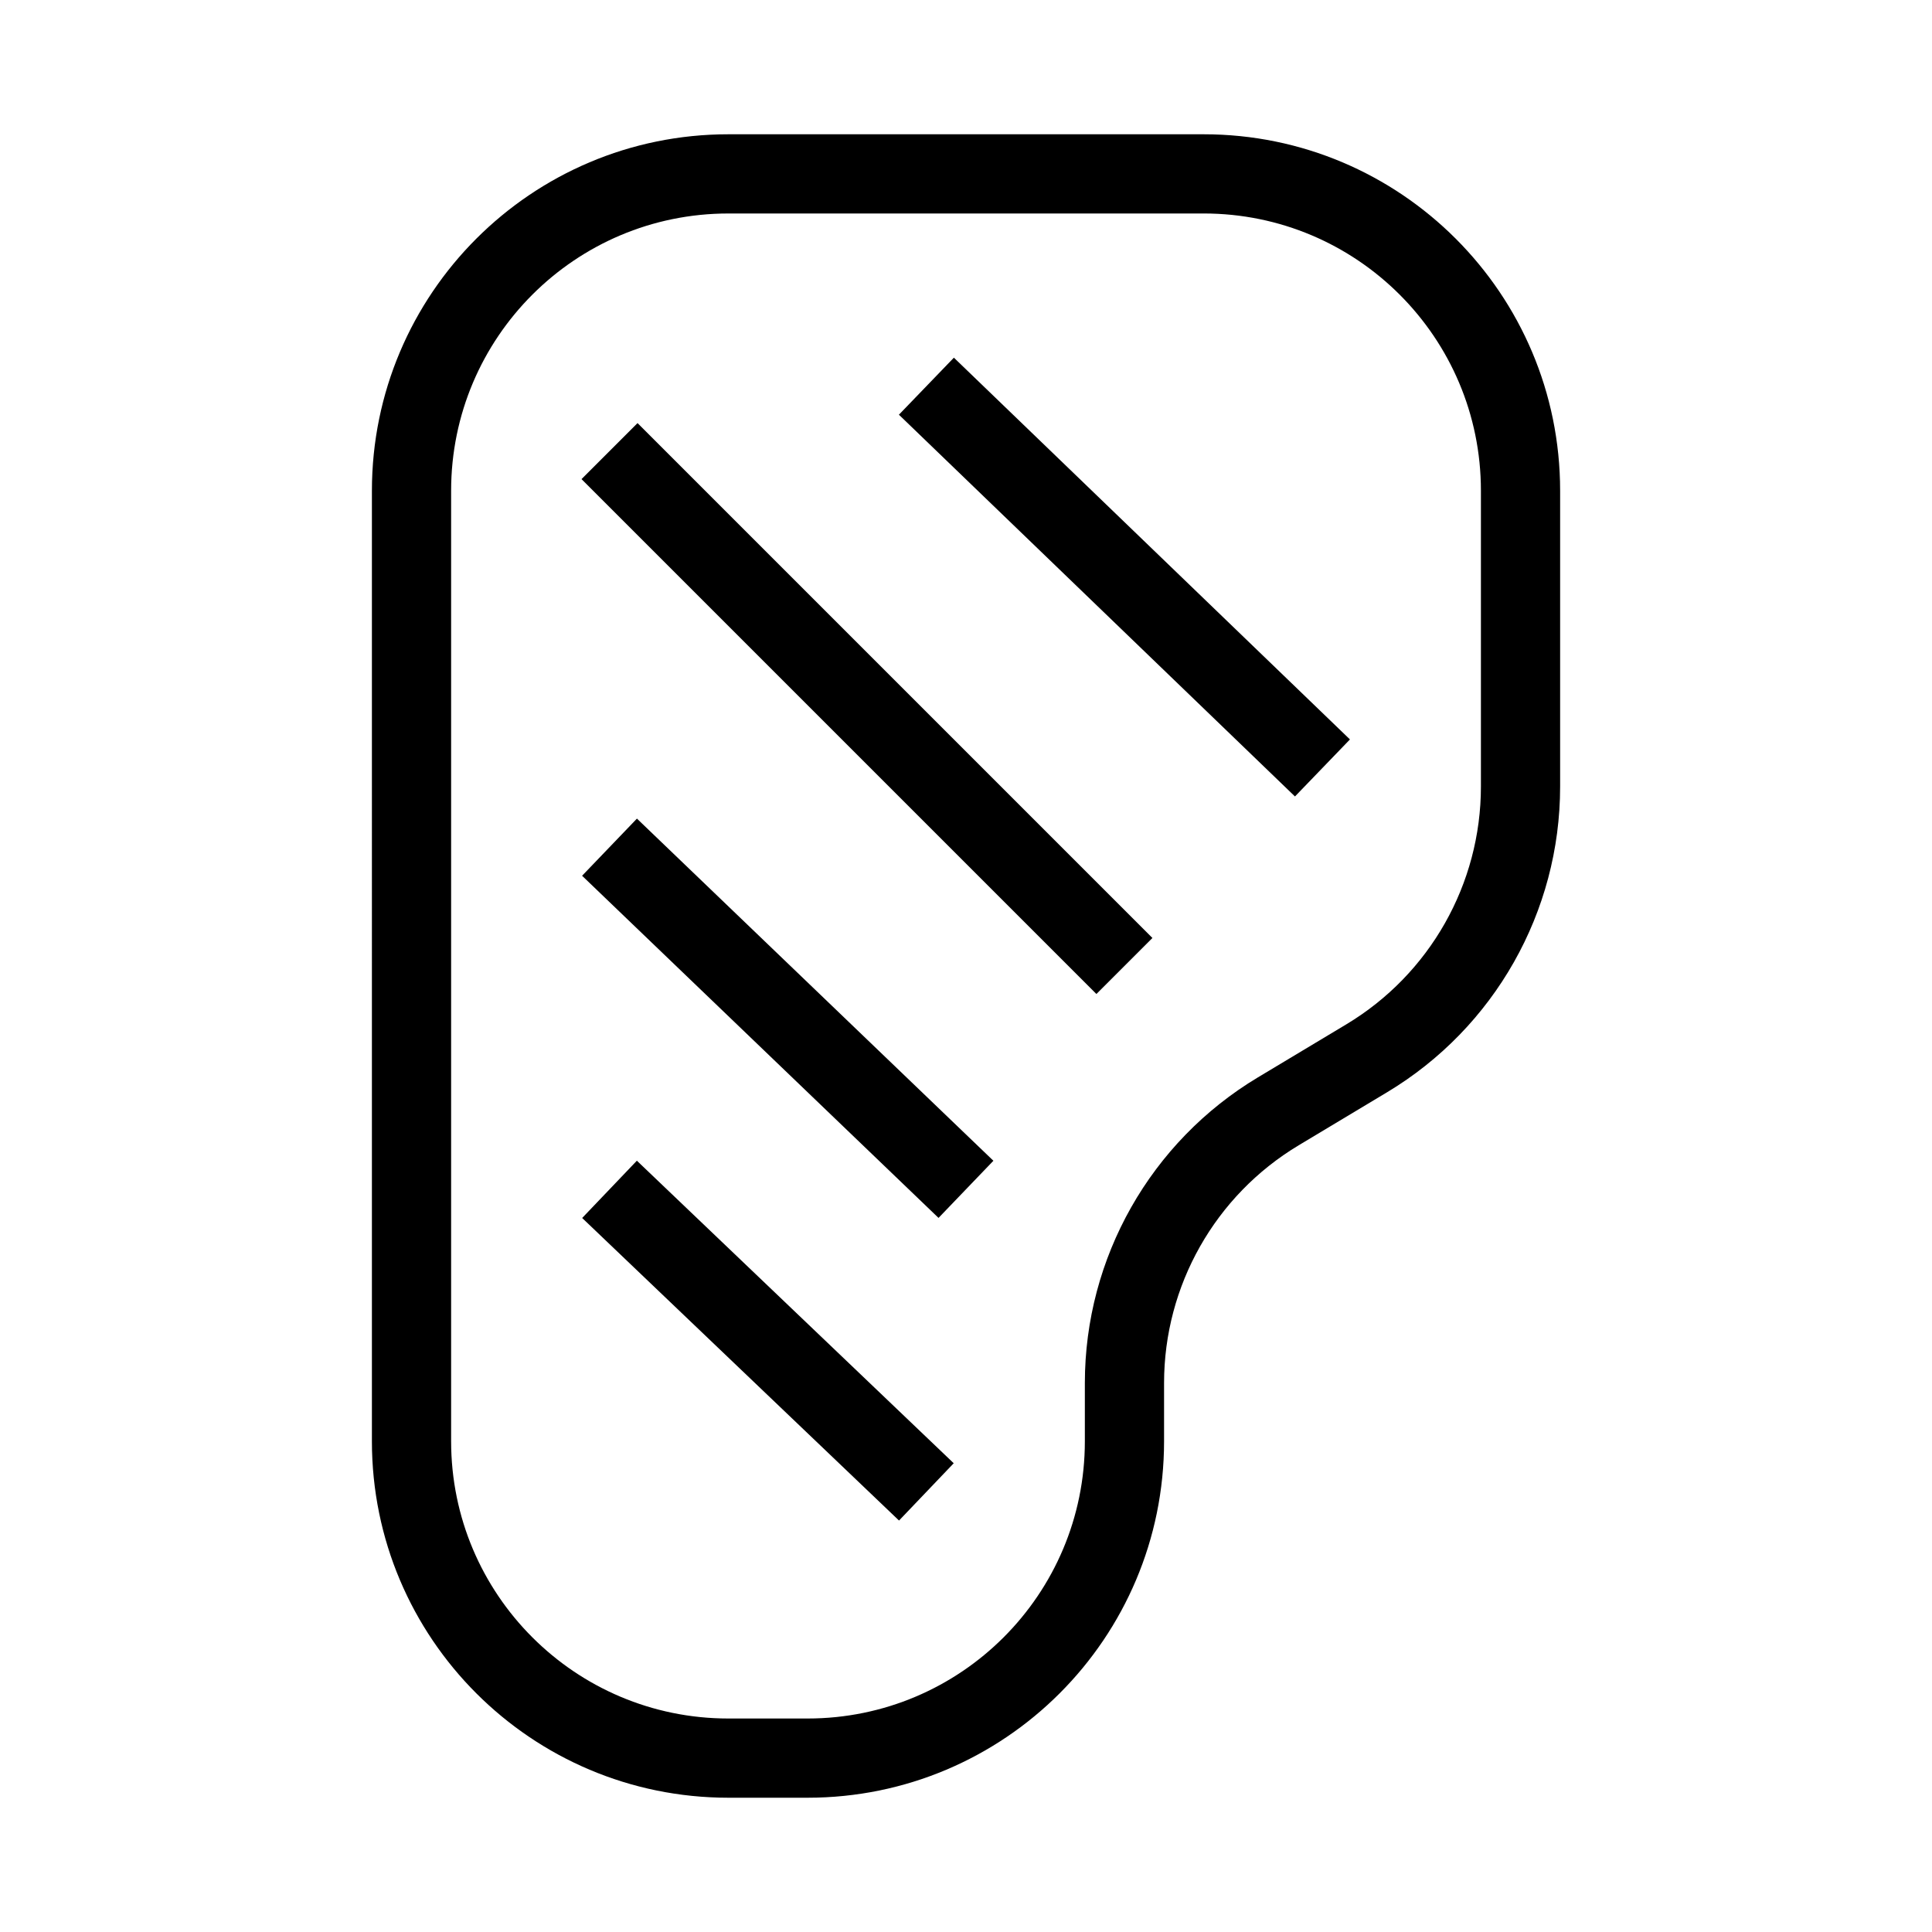
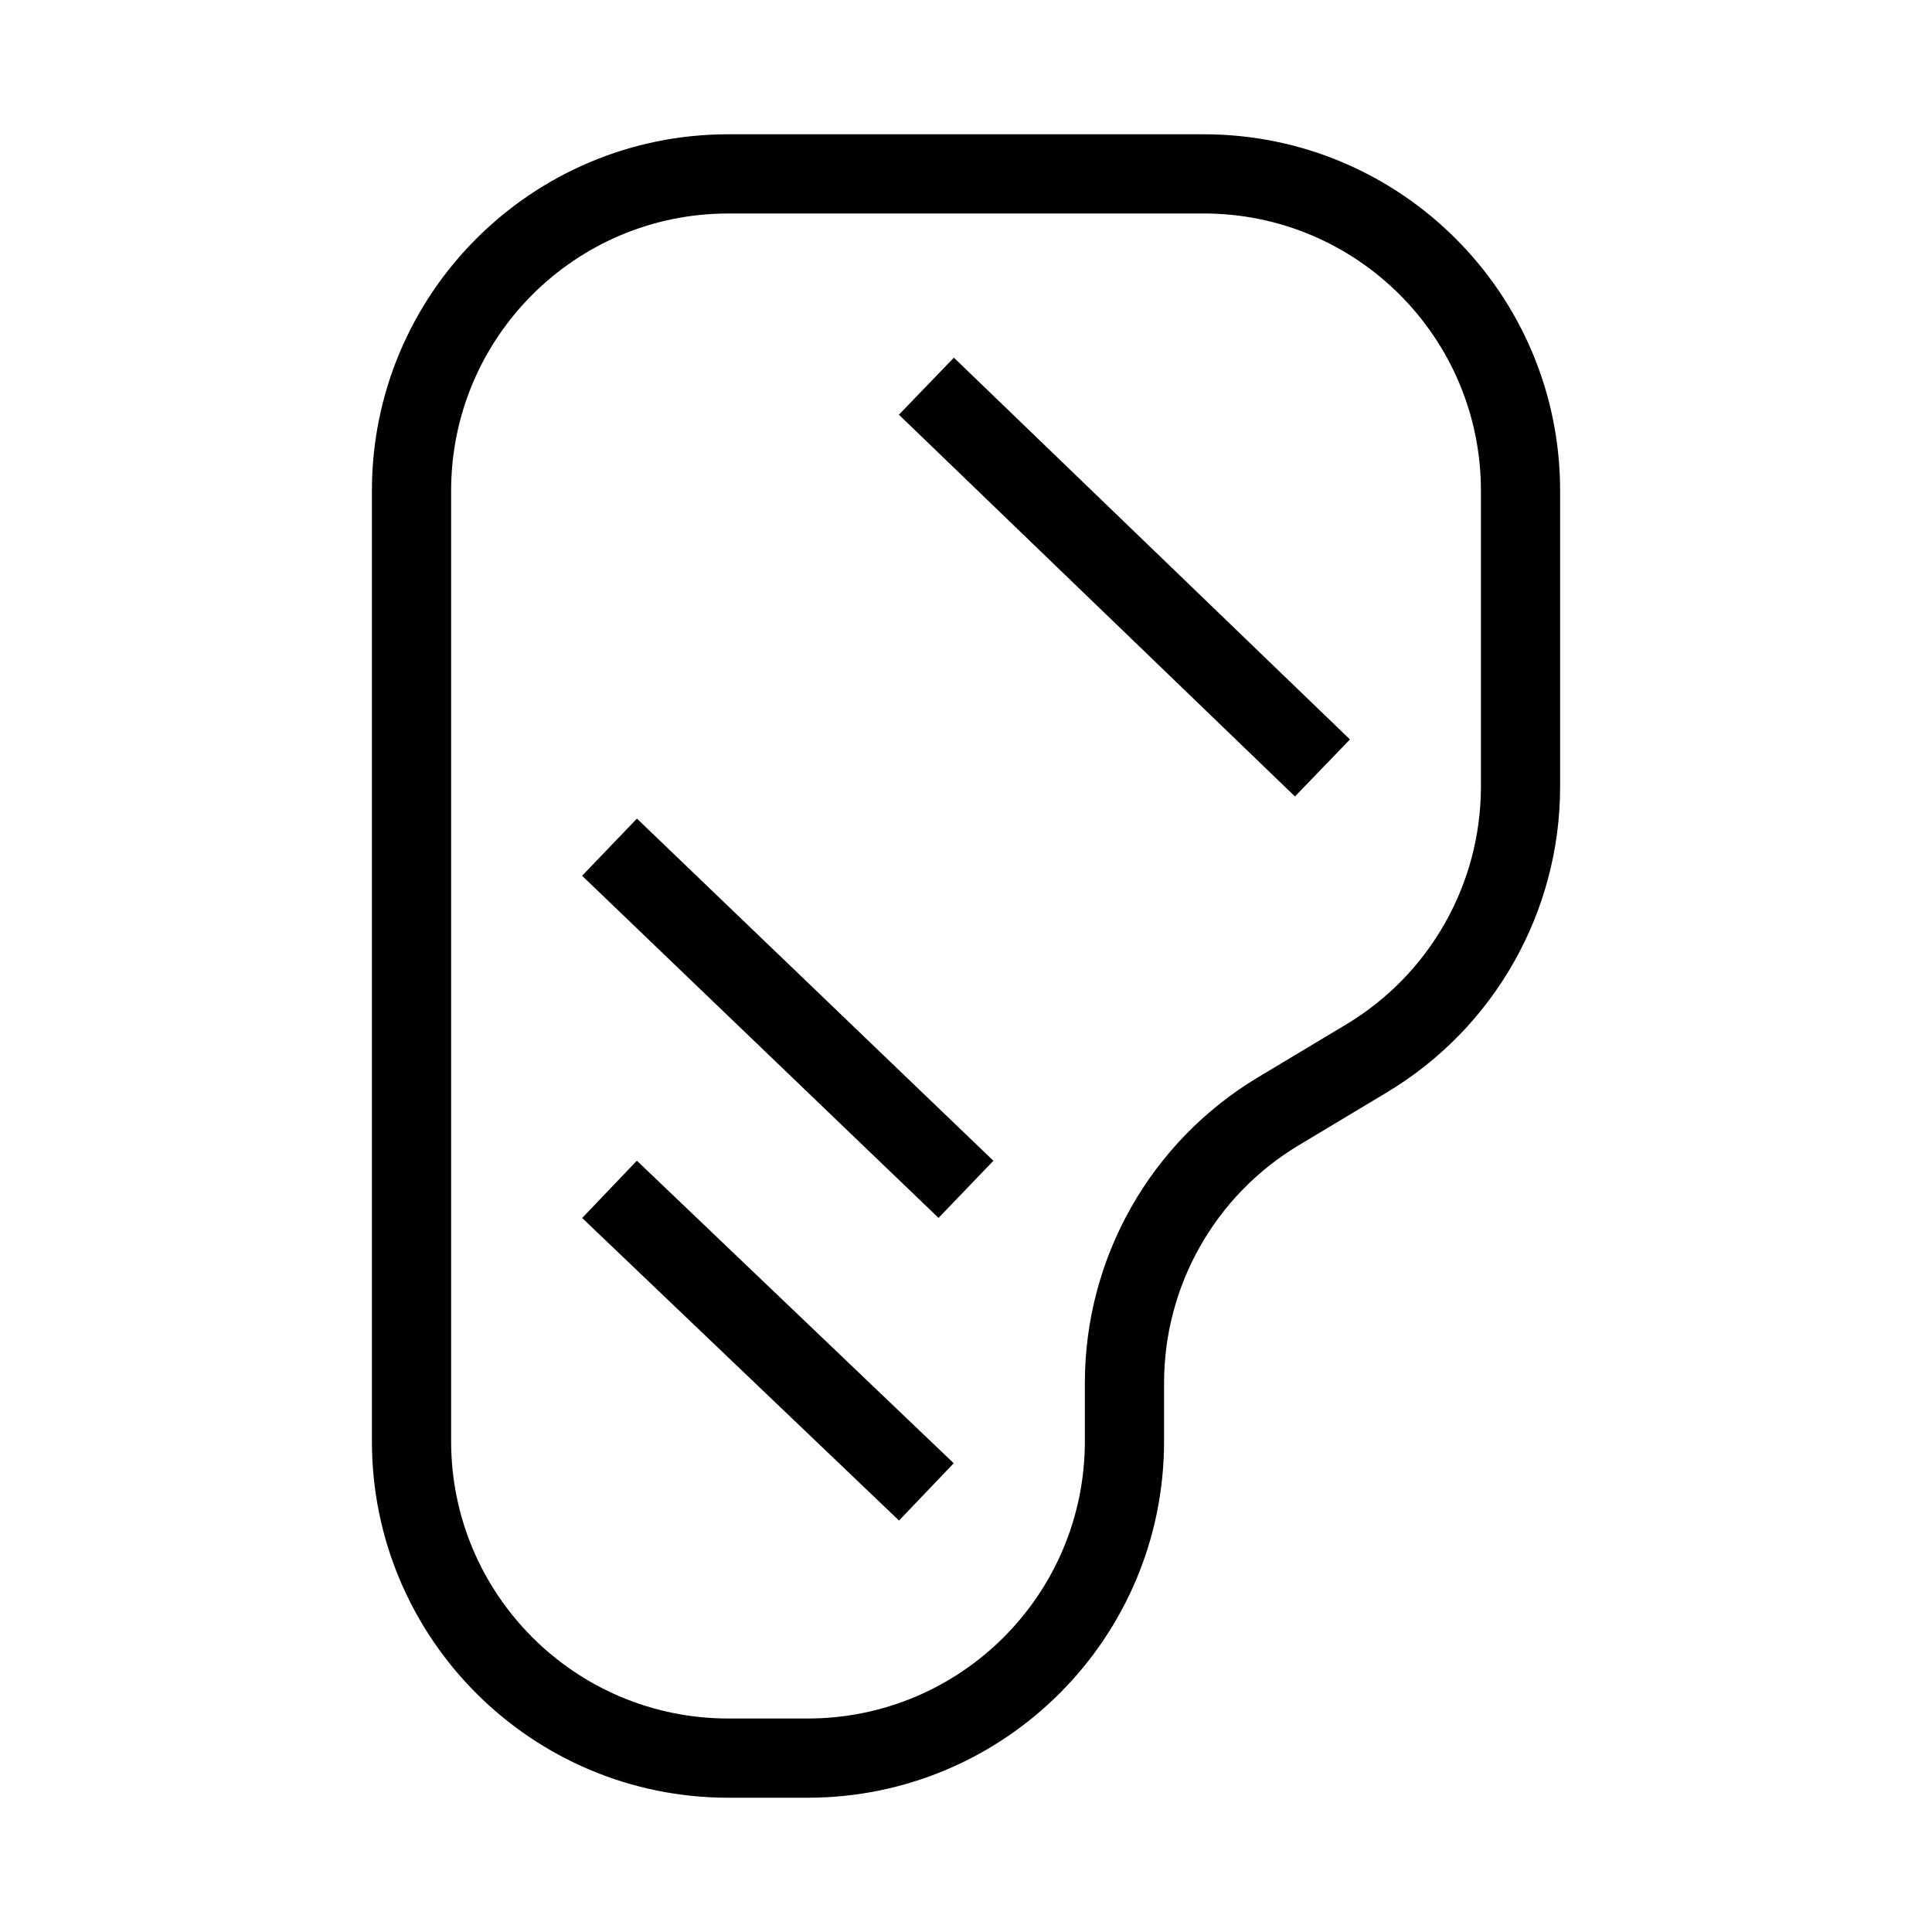
<svg xmlns="http://www.w3.org/2000/svg" fill="#000000" width="800px" height="800px" version="1.1" viewBox="144 144 512 512">
  <g fill-rule="evenodd">
    <path d="m487.18 355.07-104.96-101.17 14.57-15.113 104.96 101.17z" />
    <path d="m392.72 466.76-94.461-90.676 14.535-15.145 94.465 90.676z" />
    <path d="m382.25 546.96-83.969-80.18 14.496-15.184 83.969 80.18z" />
-     <path d="m434.56 407.42-136.45-136.45 14.844-14.844 136.45 136.45z" />
    <path d="m242.56 274.05c0-52.172 42.293-94.465 94.465-94.465h125.96c52.172 0 94.465 42.293 94.465 94.465v78.41c0 33.18-17.41 63.93-45.863 81.004l-23.426 14.055c-22.133 13.277-35.672 37.191-35.672 63v15.434c0 52.172-42.293 94.465-94.465 94.465h-21c-52.172 0-94.465-42.293-94.465-94.465zm94.465-73.473c-40.578 0-73.473 32.895-73.473 73.473v251.9c0 40.578 32.895 73.473 73.473 73.473h21c40.578 0 73.473-32.895 73.473-73.473v-15.434c0-33.18 17.41-63.93 45.863-81.004l23.426-14.051c22.129-13.281 35.672-37.195 35.672-63.004v-78.41c0-40.578-32.895-73.473-73.473-73.473z" />
  </g>
</svg>